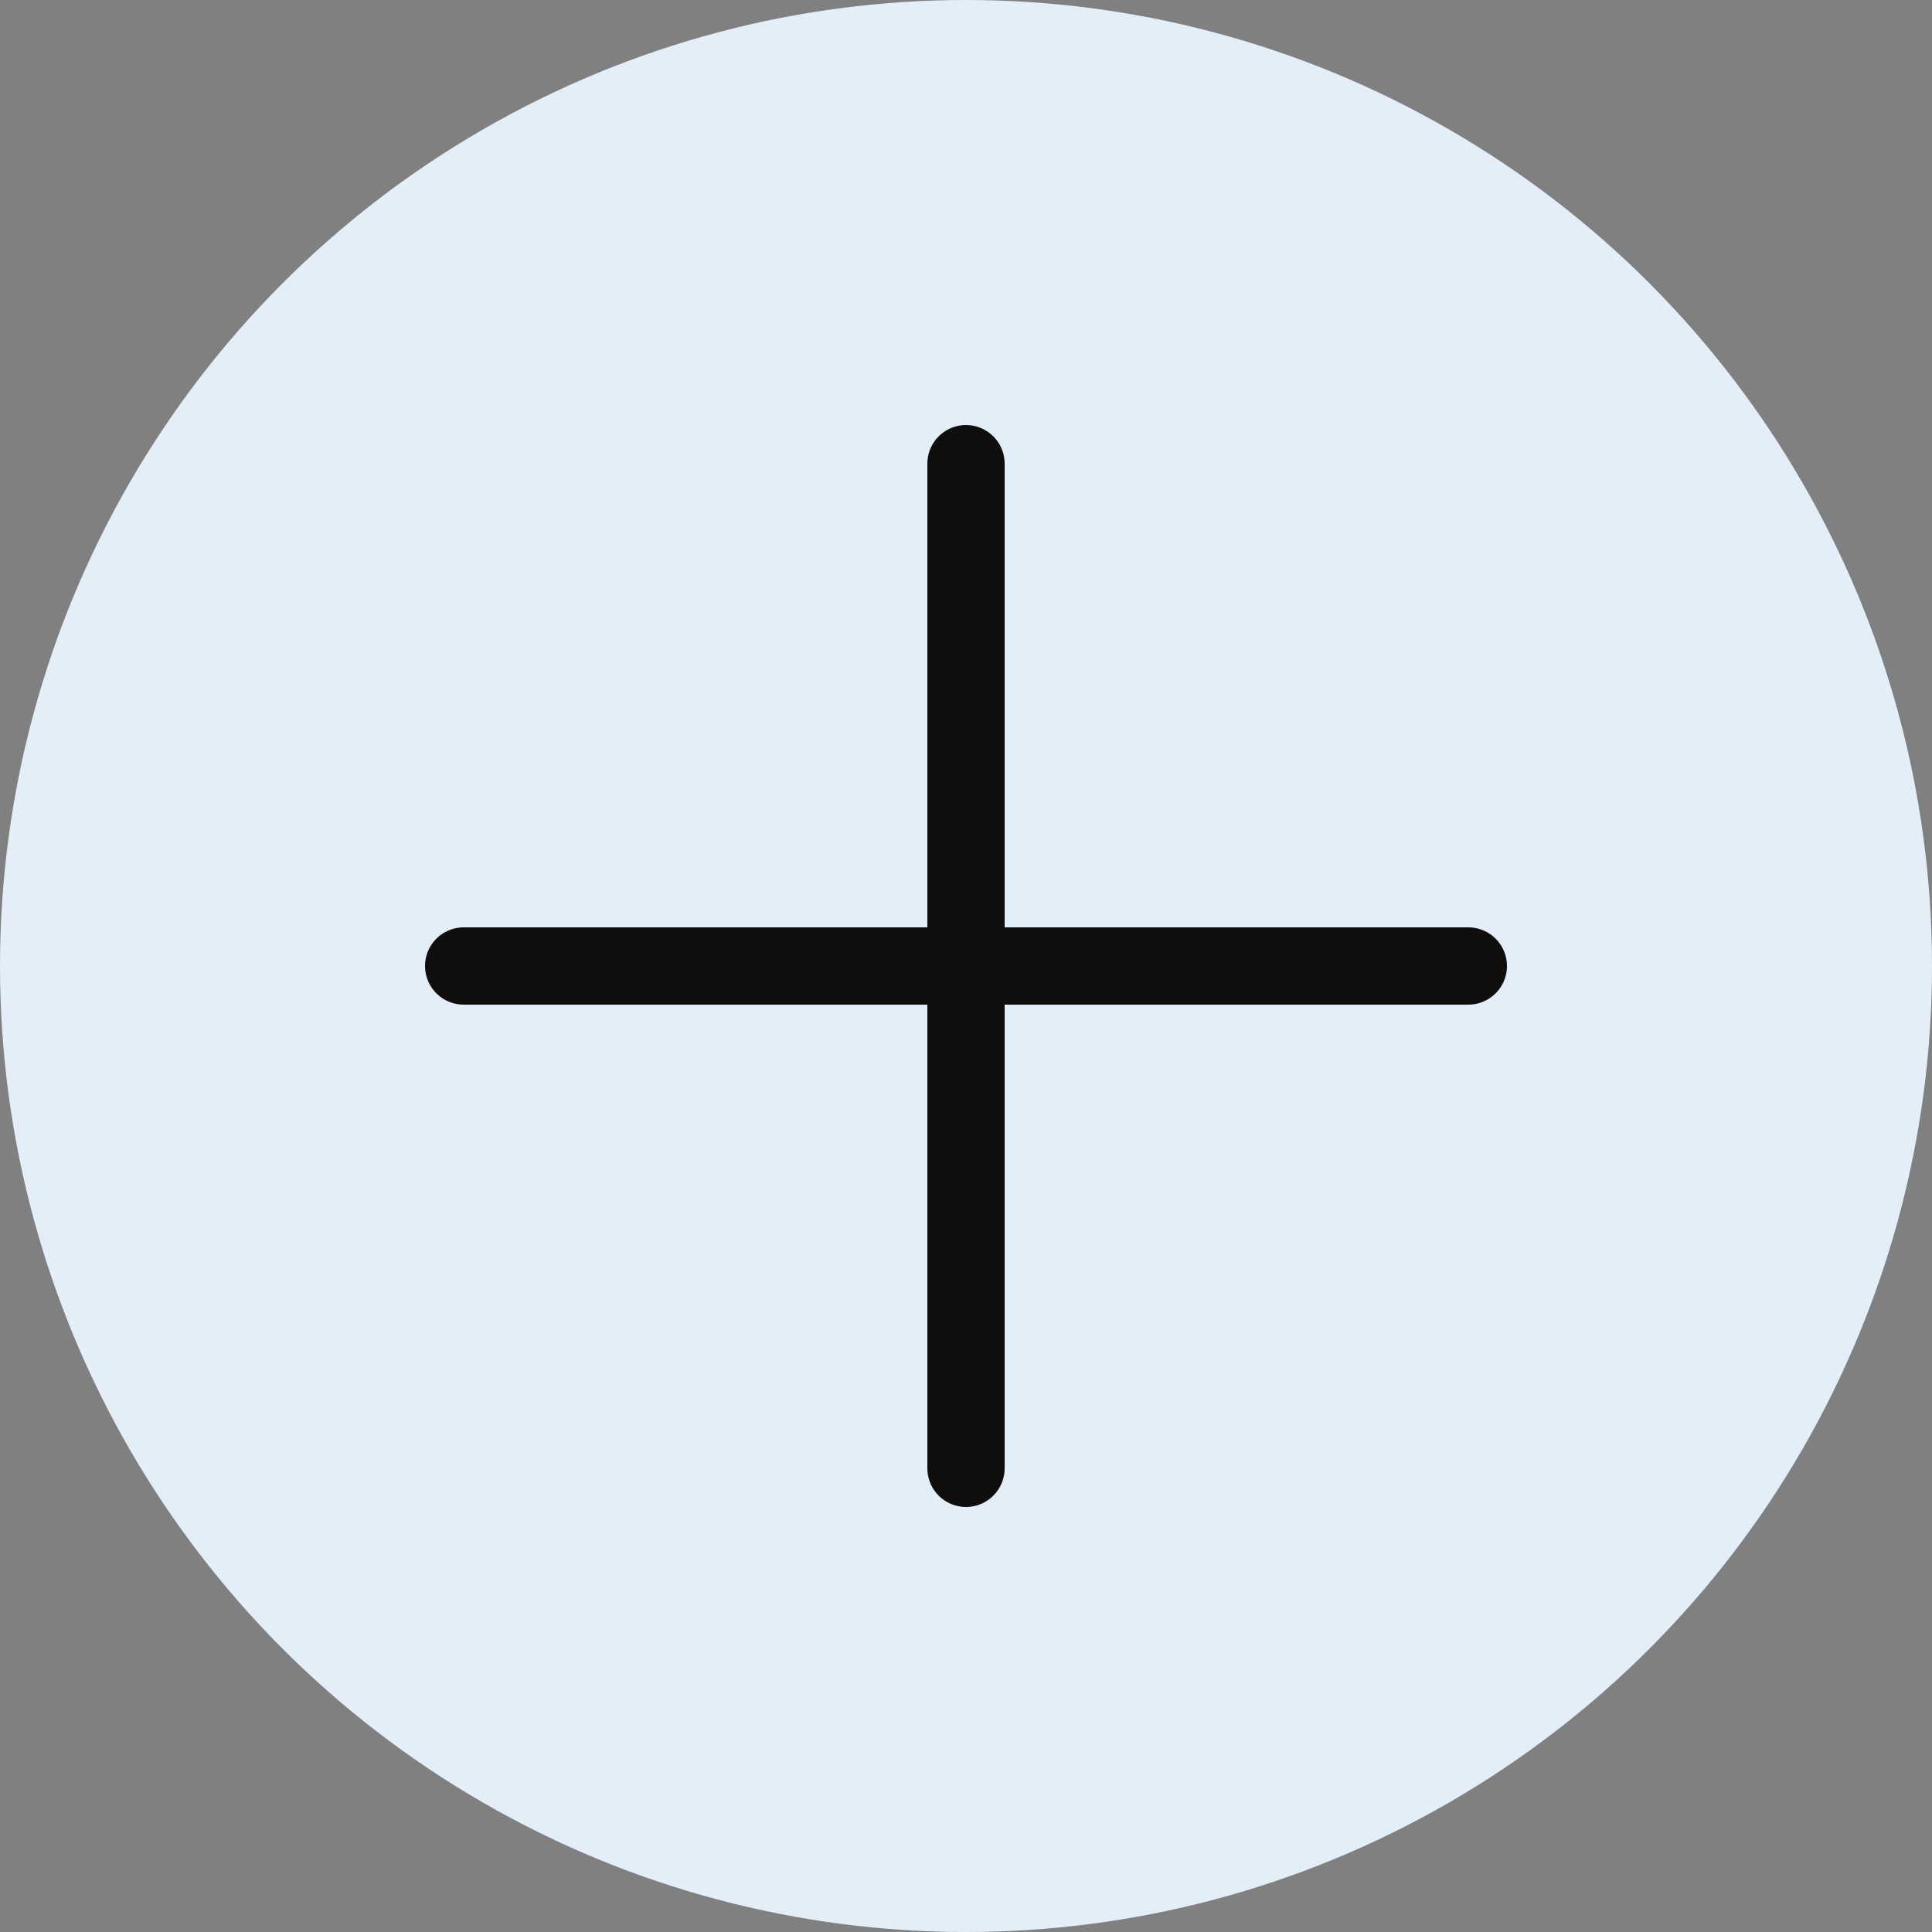
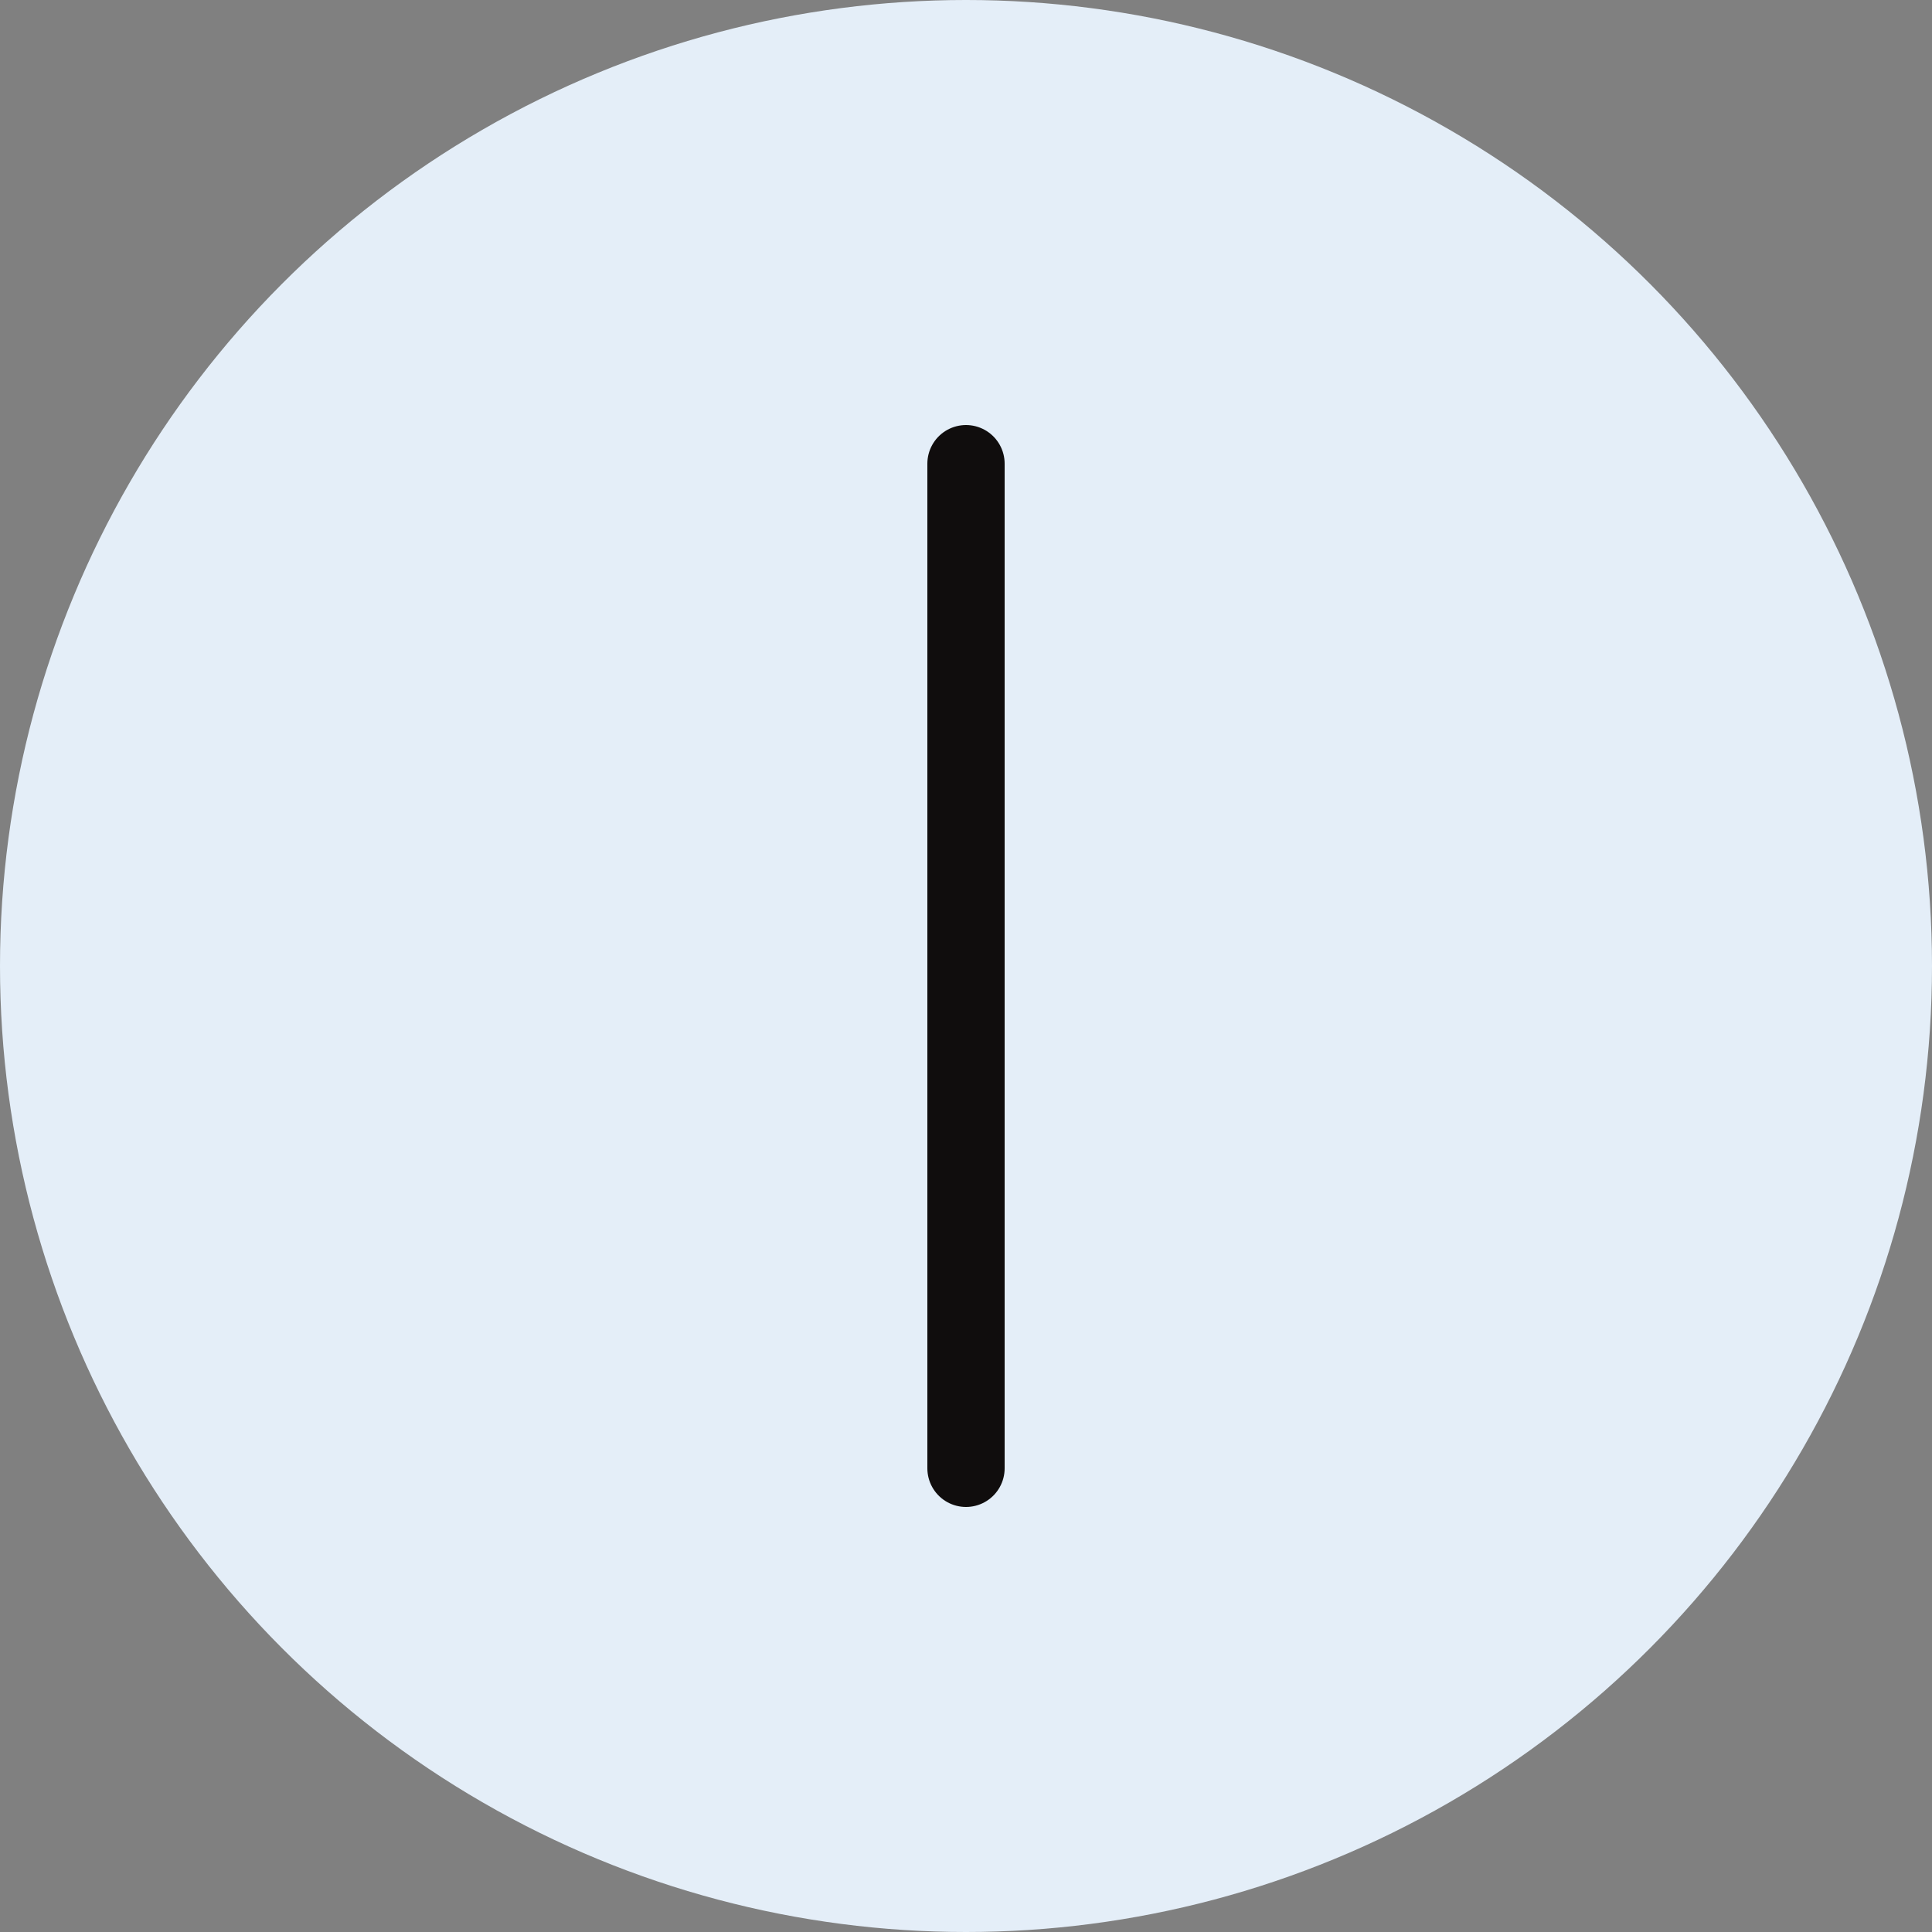
<svg xmlns="http://www.w3.org/2000/svg" width="50" height="50" viewBox="0 0 50 50" fill="none">
  <rect x="0" y="0" width="50" height="50" fill="#808080" stroke="none" />
  <circle cx="25" cy="25" r="25" fill="#E4EEF8" />
  <path d="M25 12V38" stroke="#100D0D" stroke-width="2" stroke-linecap="round" />
-   <path d="M38 25L12 25" stroke="#100D0D" stroke-width="2" stroke-linecap="round" />
</svg>